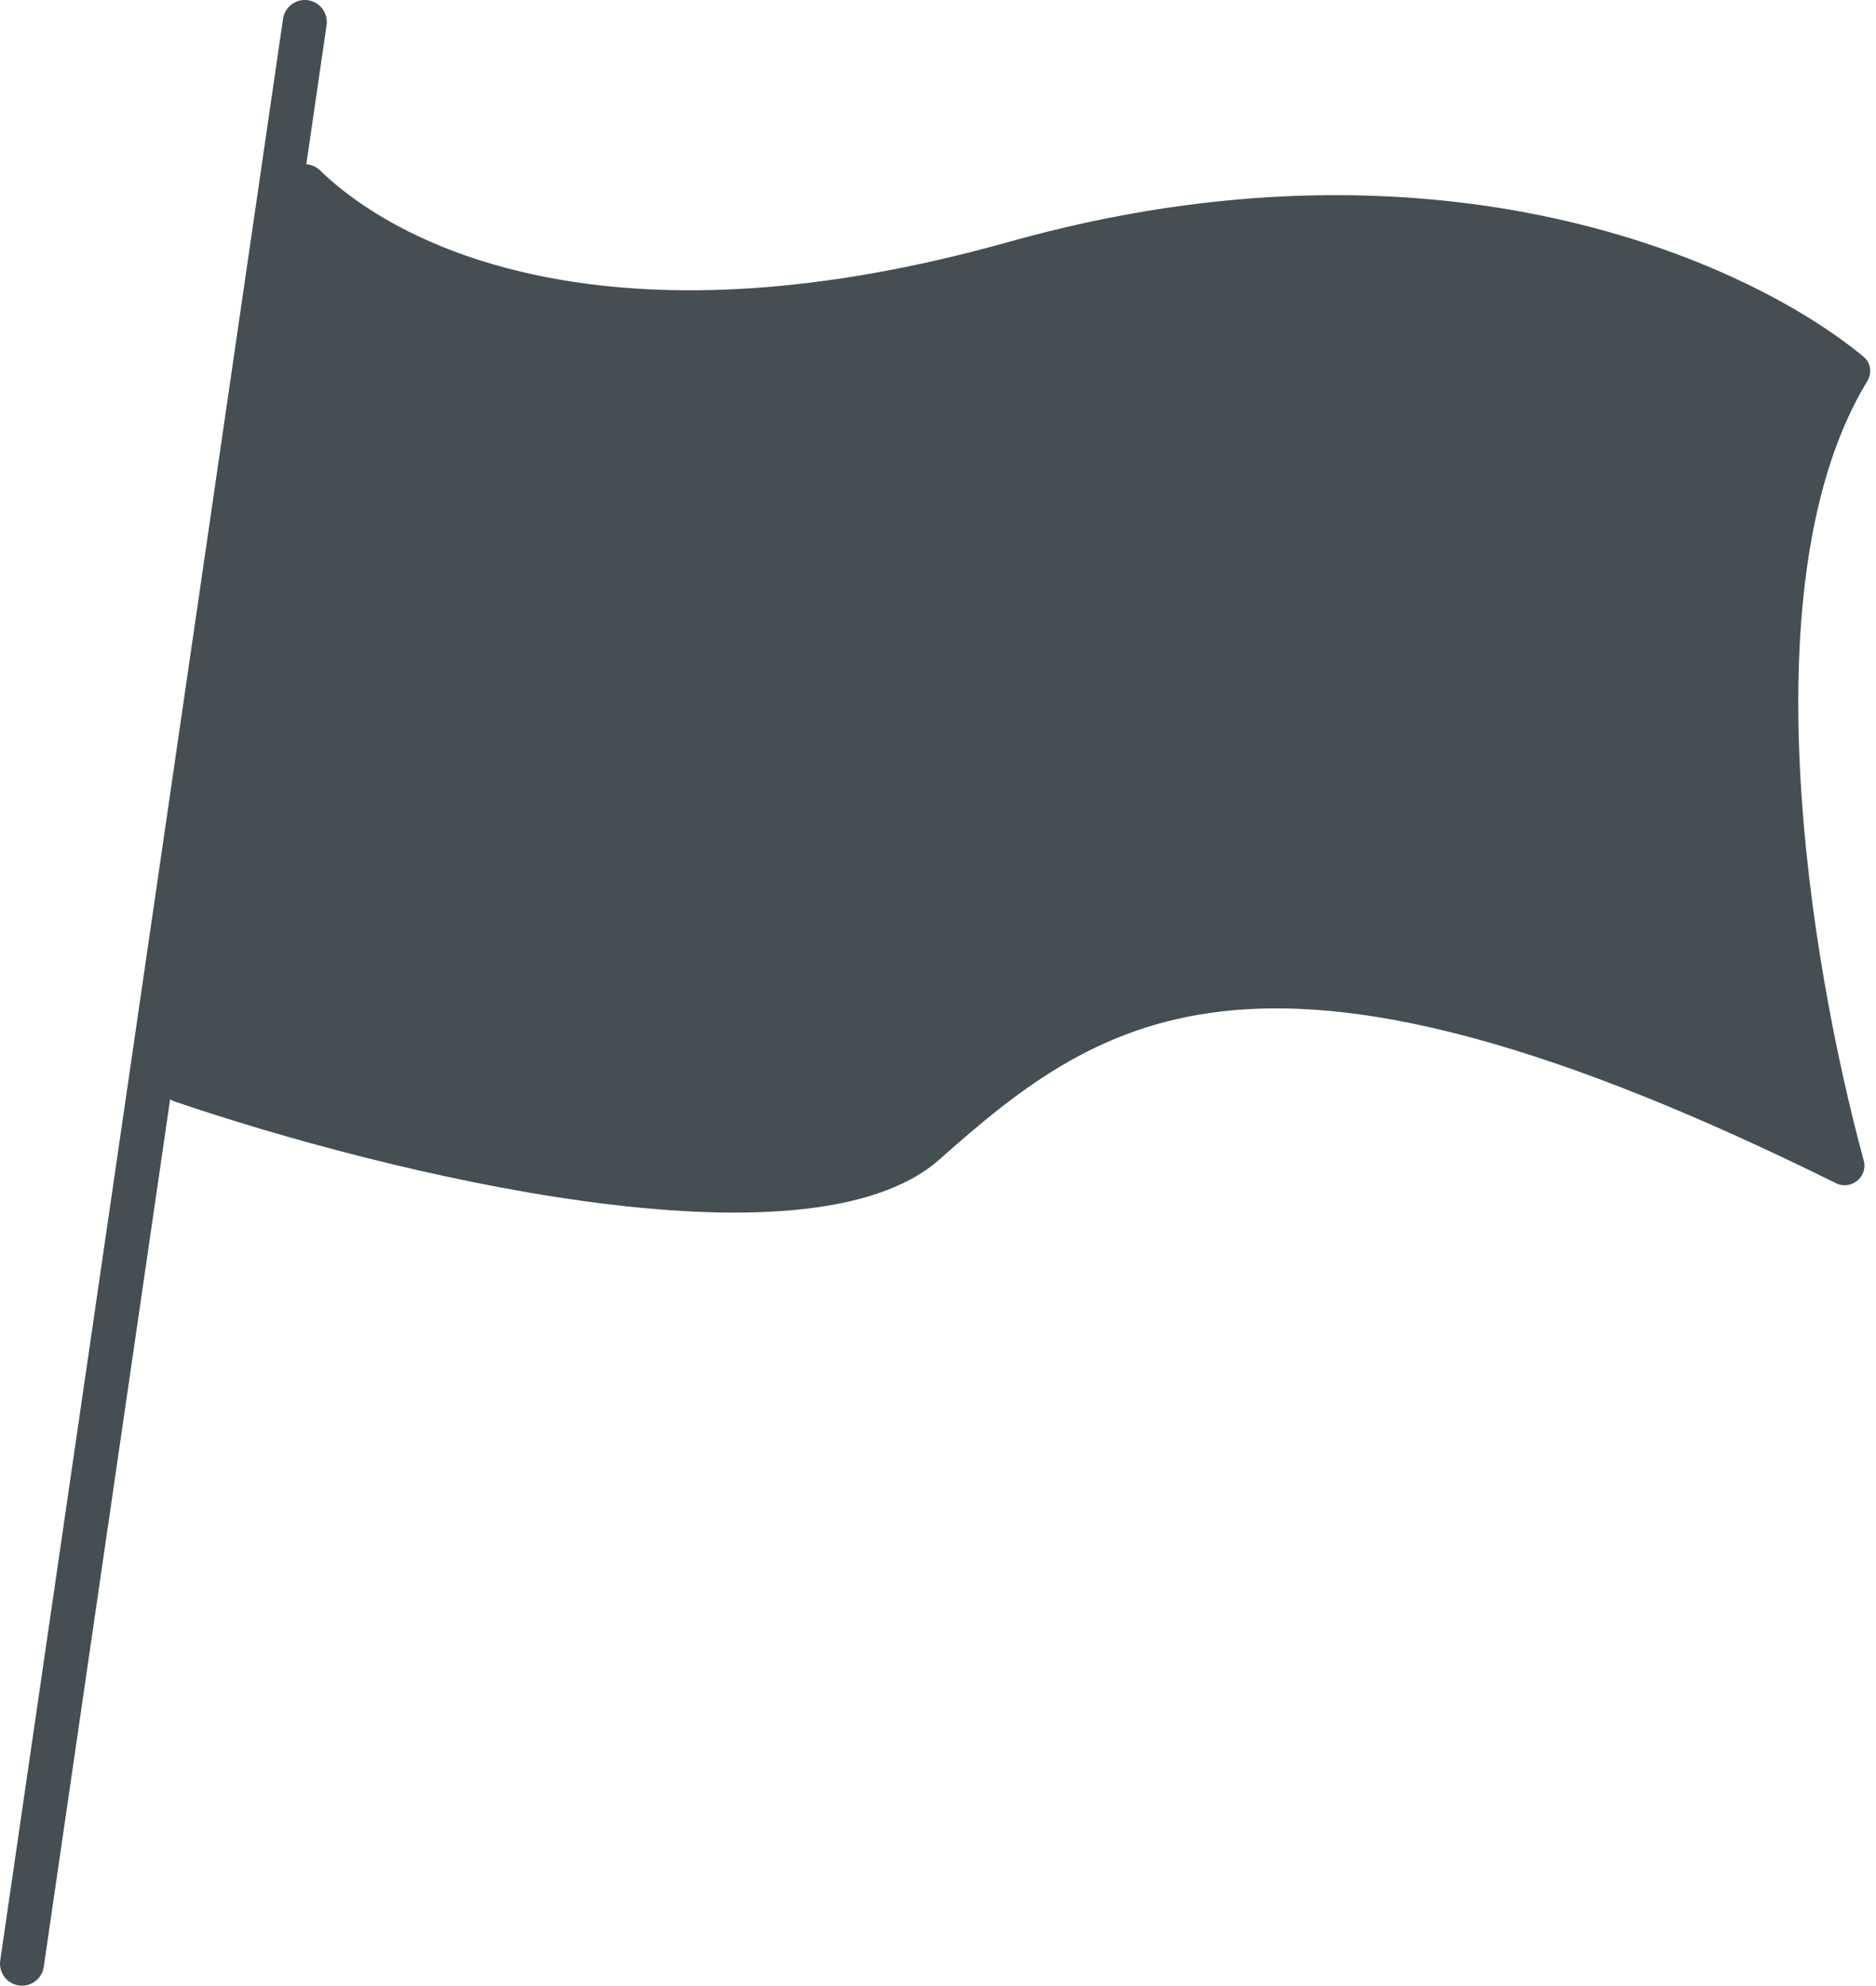
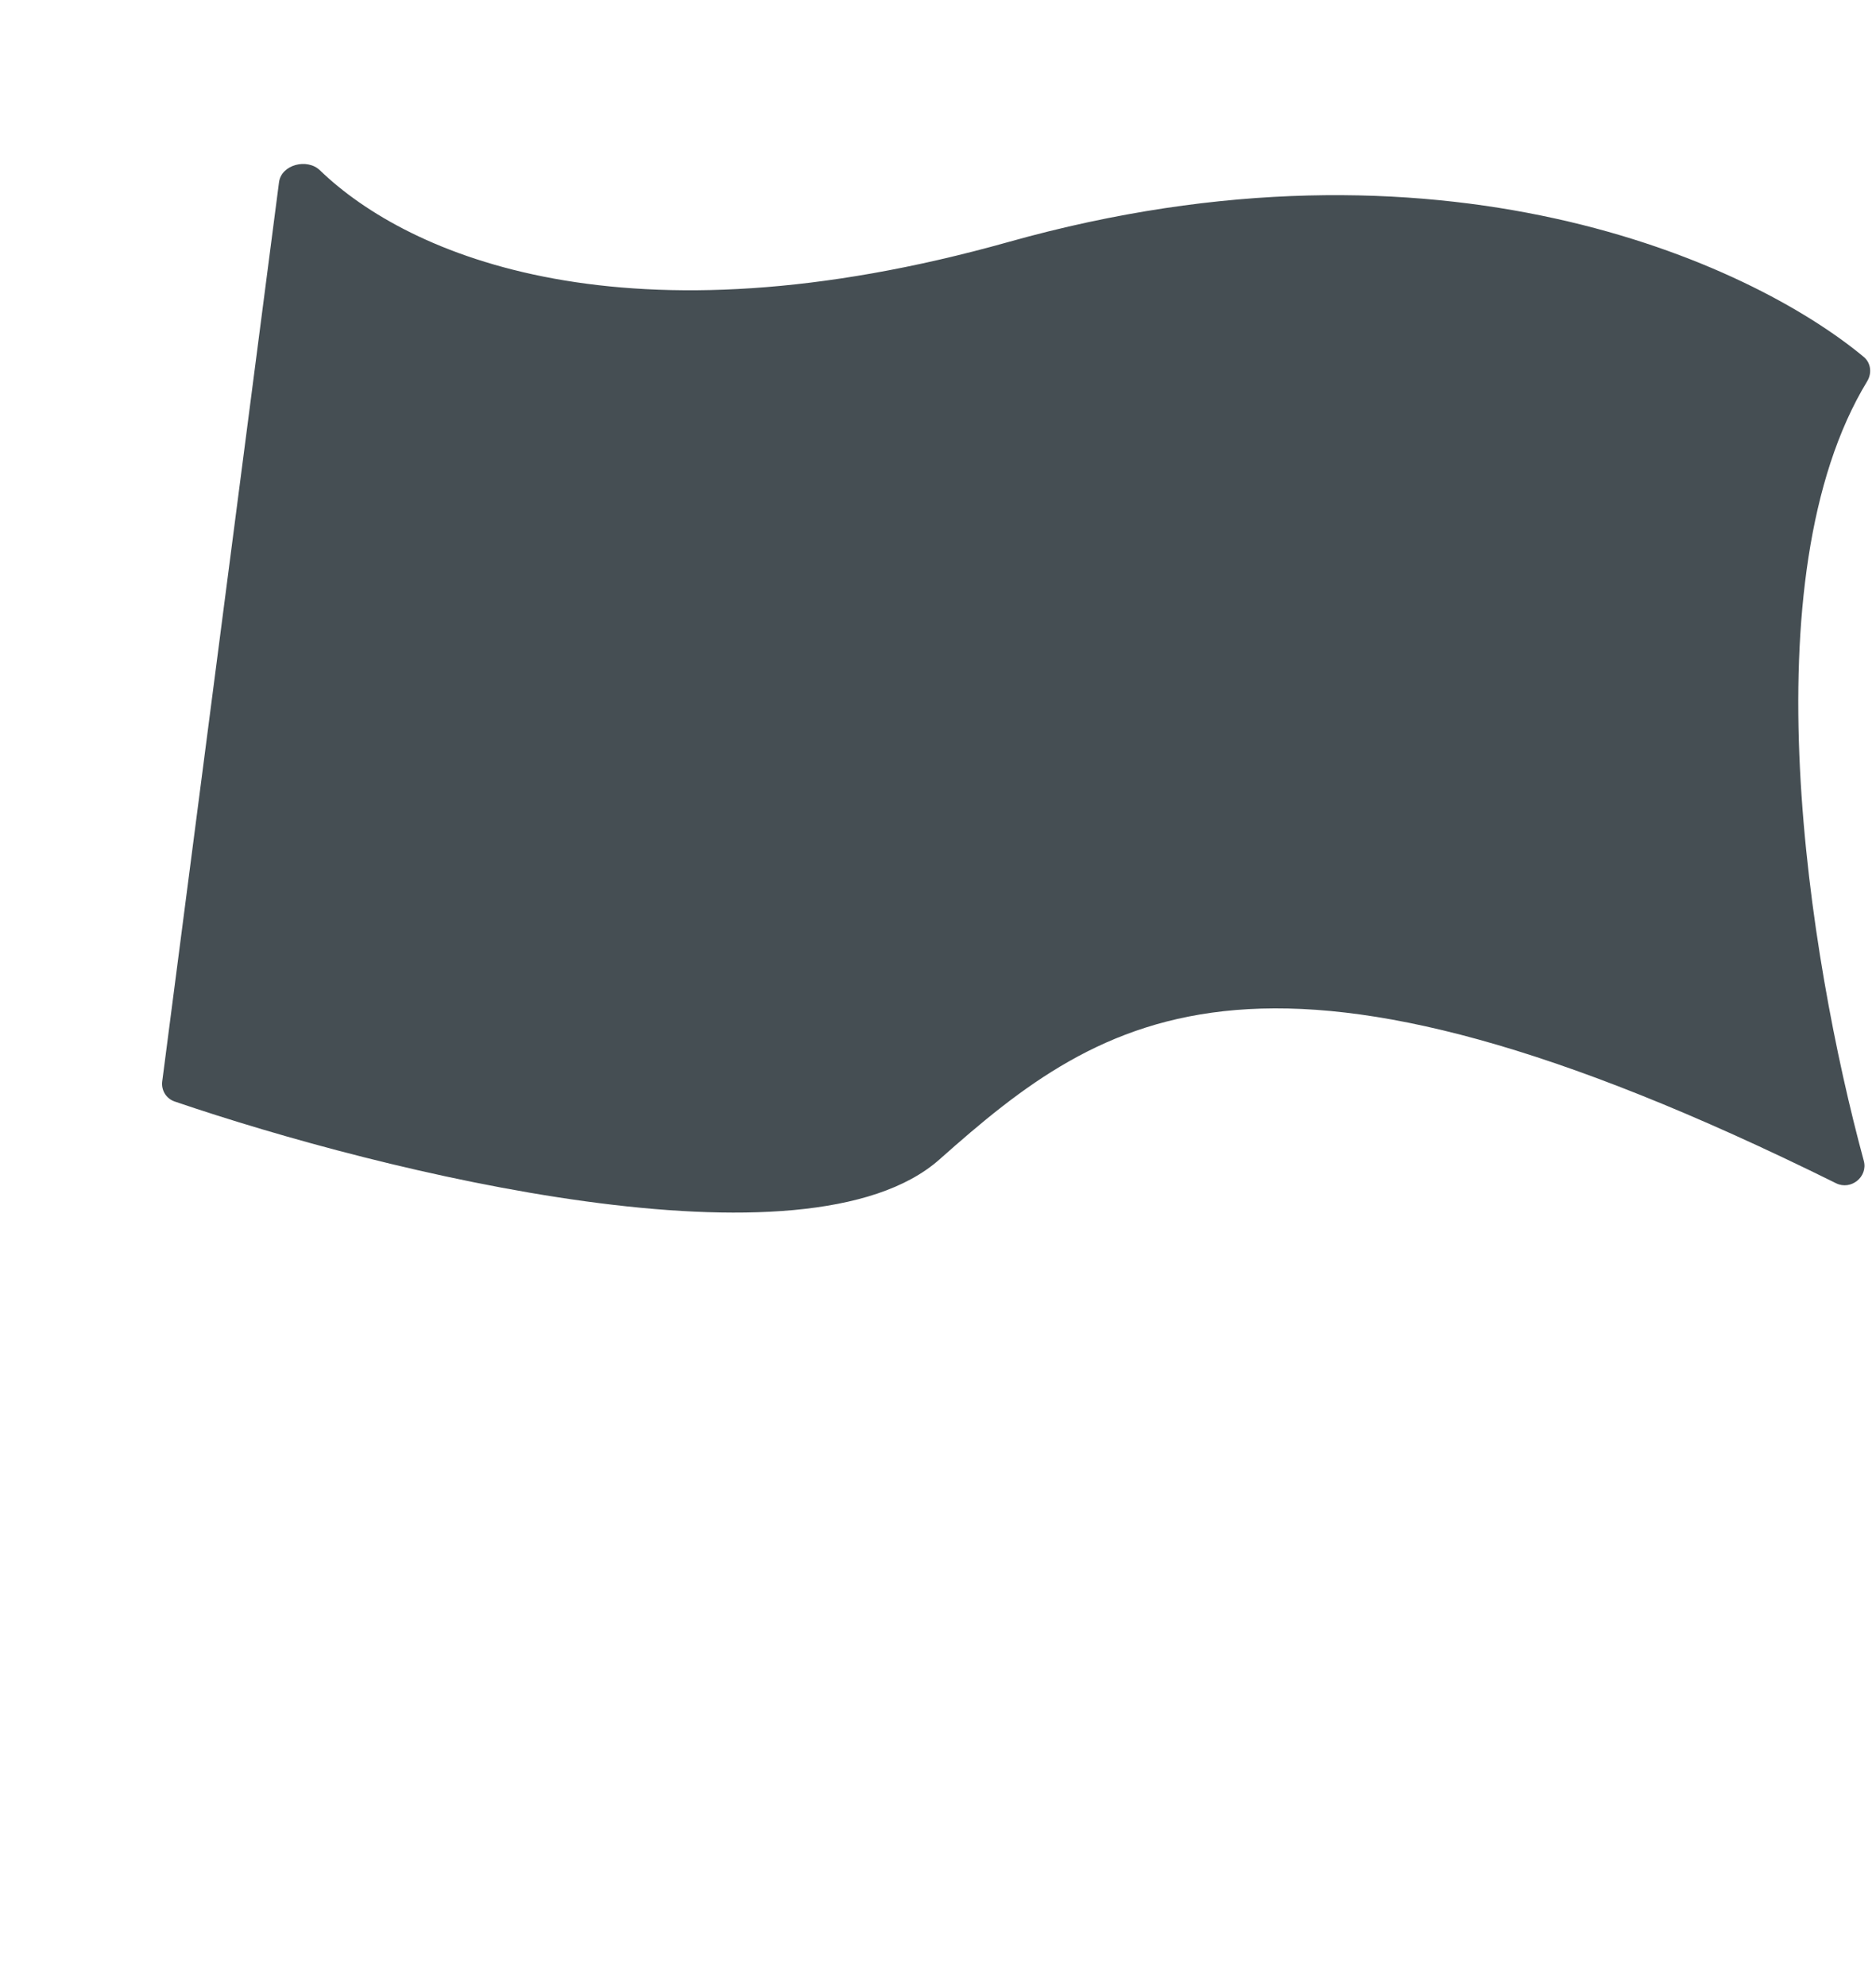
<svg xmlns="http://www.w3.org/2000/svg" width="597" height="632" viewBox="0 0 597 632" fill="none">
-   <path d="M97 7L7 625" stroke="#454E53" stroke-width="14" stroke-linecap="round" />
  <path d="M299 369C256.789 406.521 122.034 373.264 55.56 350.577C52.875 349.661 51.261 346.987 51.627 344.175L88.791 58.01C89.522 52.38 97.739 50.268 101.822 54.213C130.039 81.476 199.082 111.247 321 77C458.145 38.476 556.828 83.433 593.106 113.603C595.399 115.509 595.743 118.807 594.194 121.355C556.168 183.901 575.523 304.624 593.111 369.451C594.497 374.56 589.029 378.954 584.286 376.604C402.665 286.622 351.788 322.077 299 369Z" fill="#454E53" />
</svg>